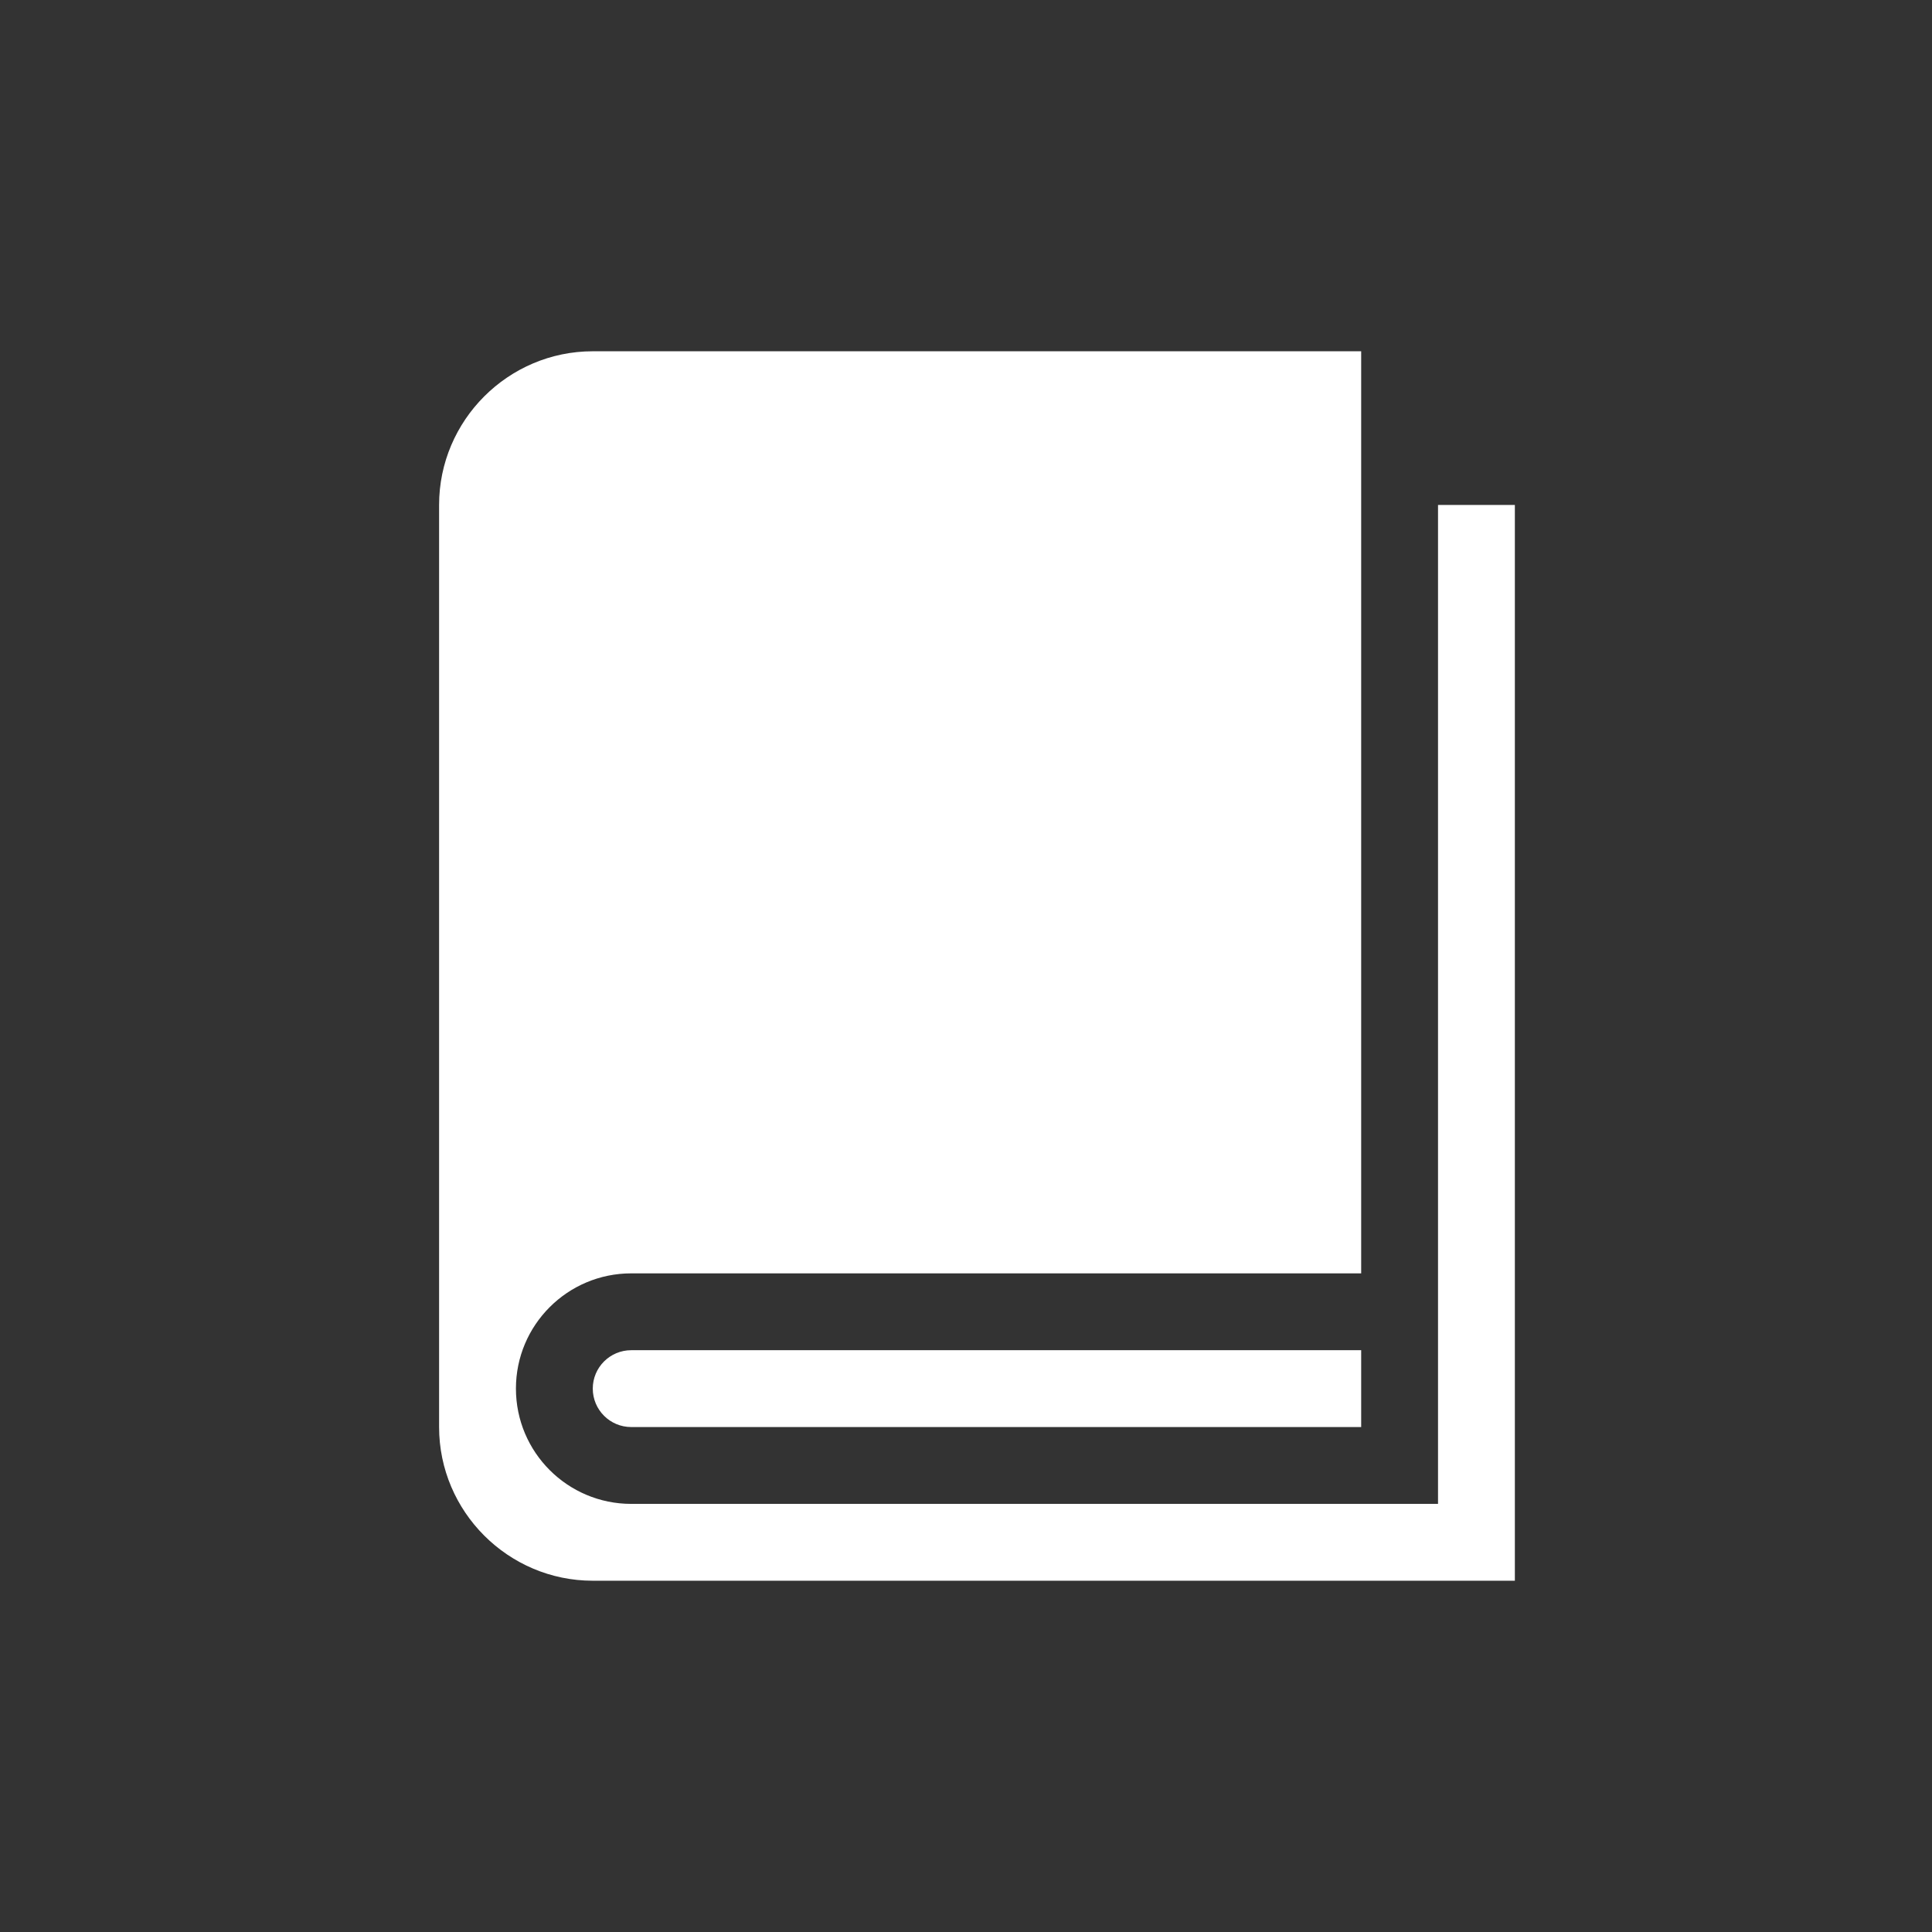
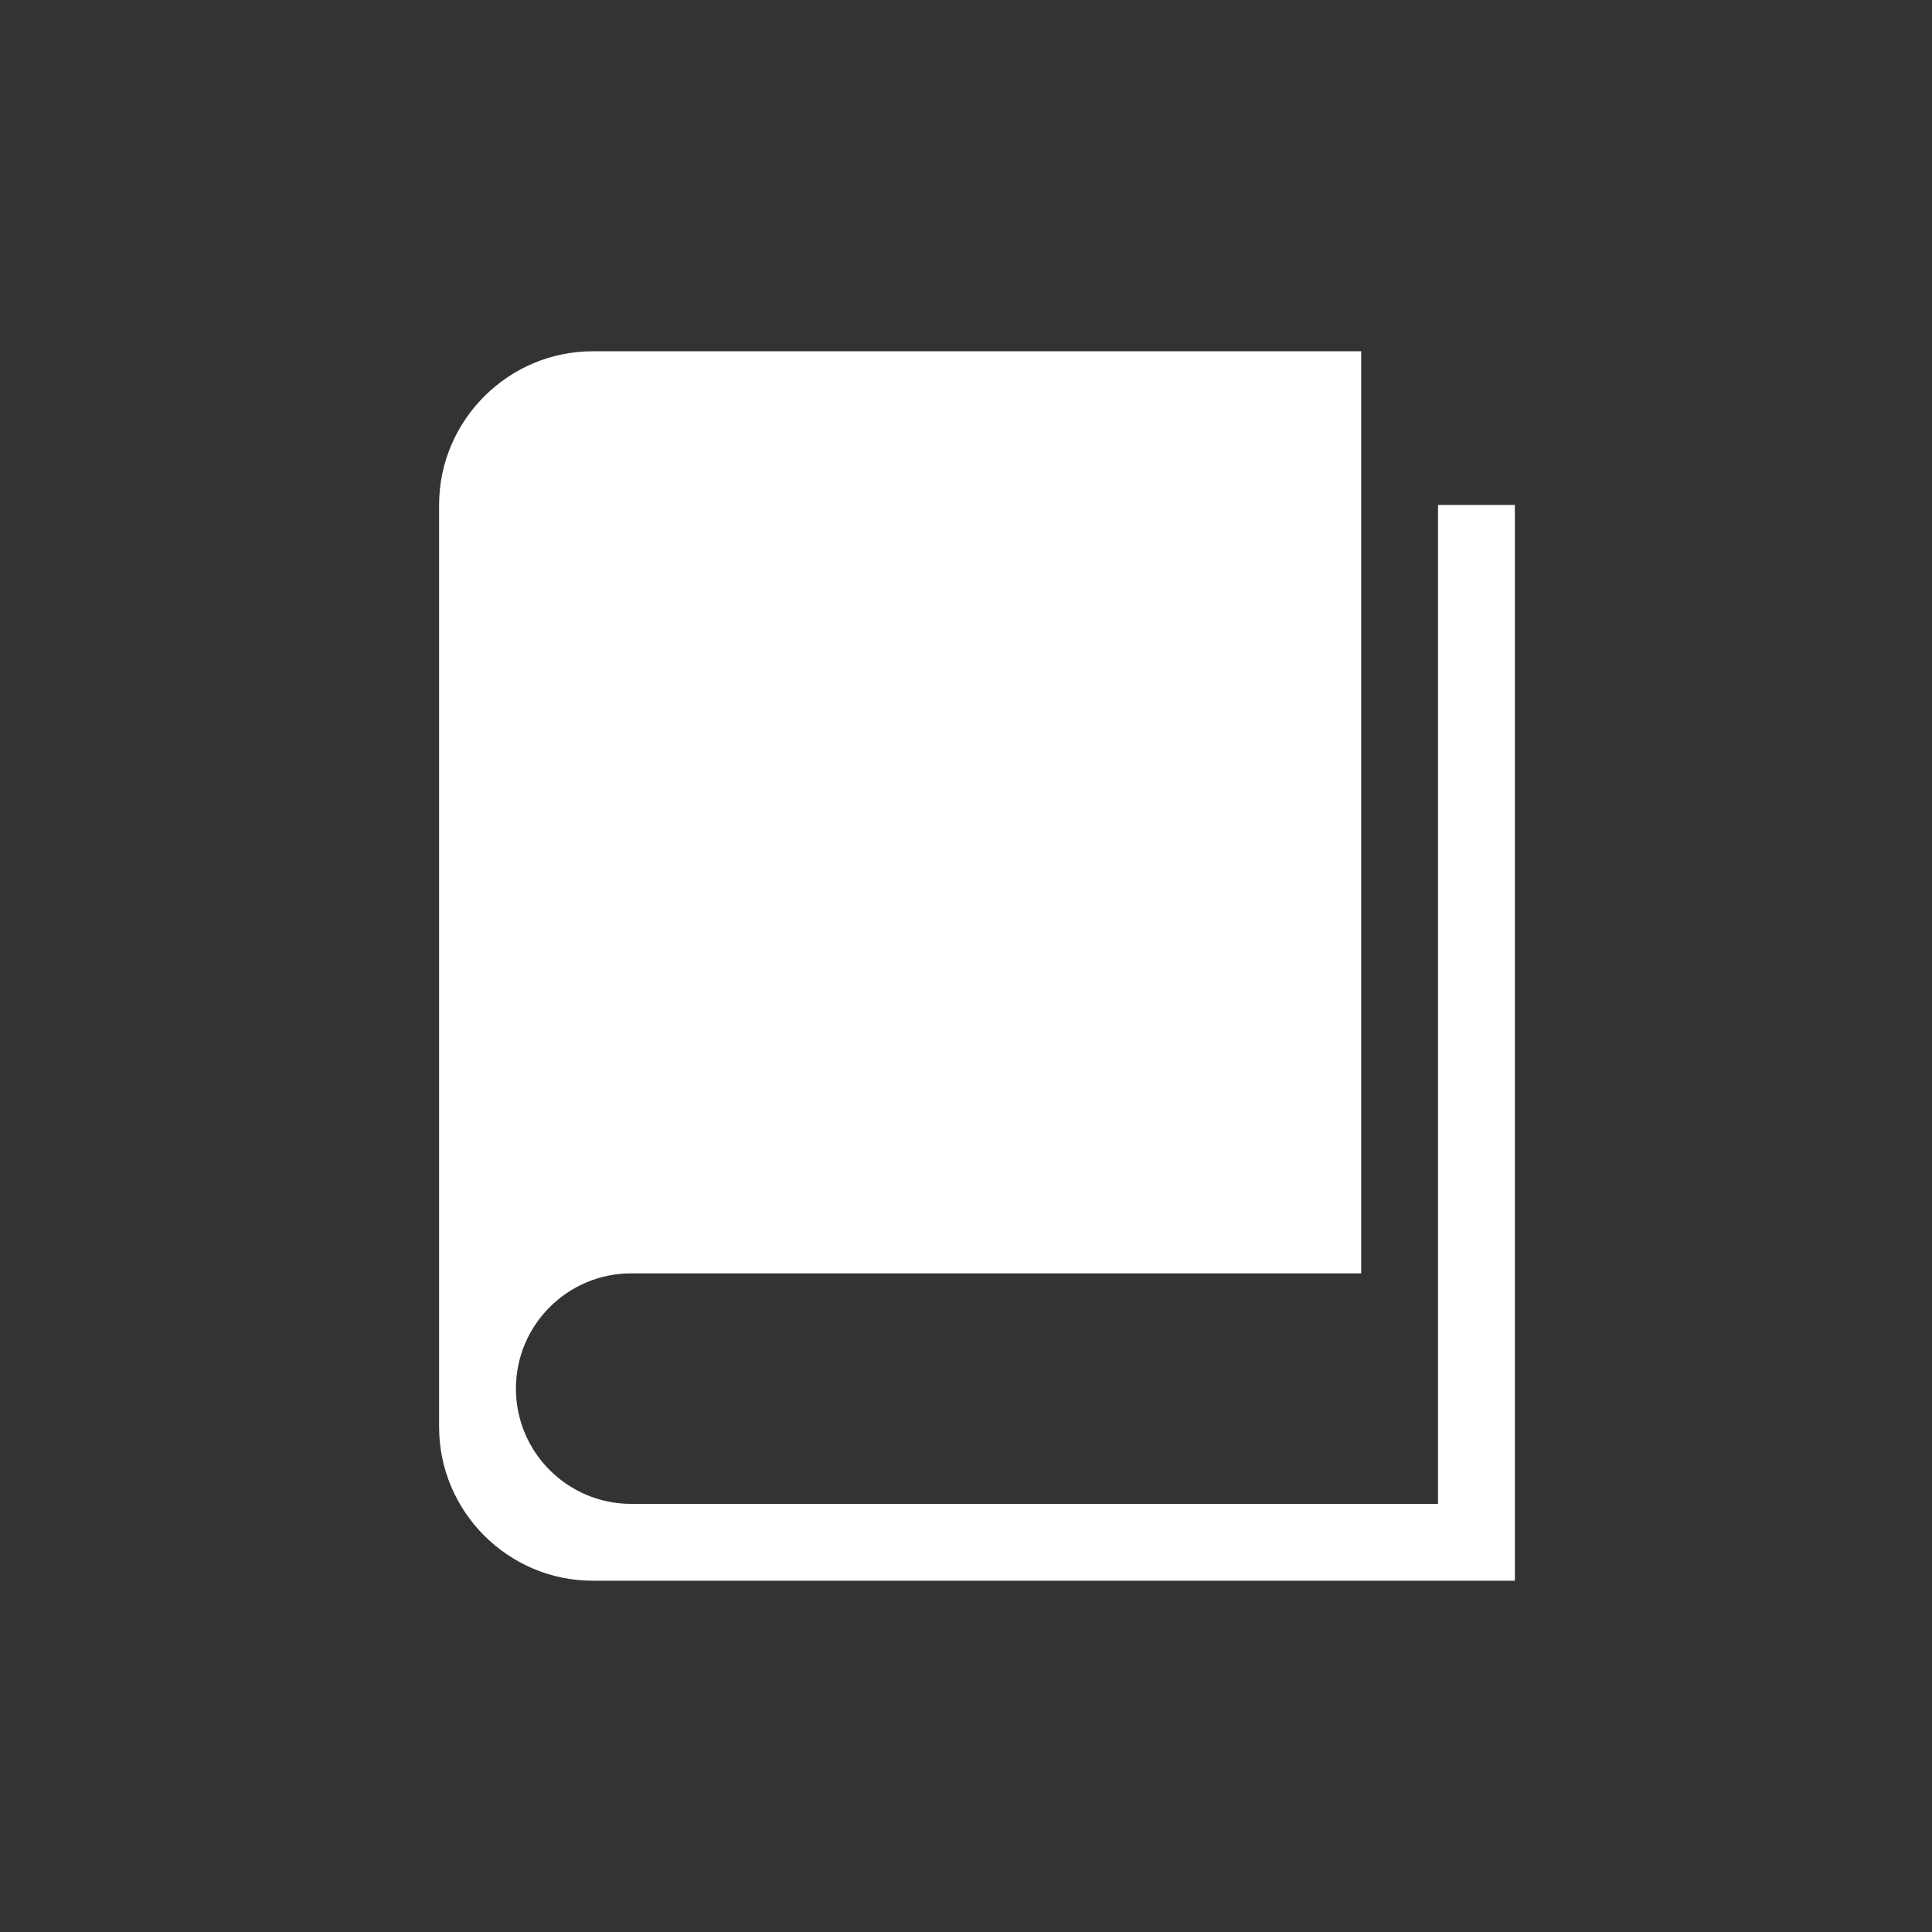
<svg xmlns="http://www.w3.org/2000/svg" width="22px" height="22px" viewBox="0 0 22 22" version="1.1">
  <rect x="0" y="0" width="22" height="22" fill="#333333" stroke="none" />
  <title>book icon</title>
  <desc>Created with Sketch.</desc>
  <g id="book-icon" stroke="none" stroke-width="1" fill="none" fill-rule="evenodd">
    <g id="book" transform="translate(5, 4)" fill="#FFFFFF" fill-rule="nonzero">
      <path d="M11.375,1.75 L11.375,13.125 L2.188,13.125 C1.463,13.125 0.875,12.537 0.875,11.812 C0.875,11.088 1.463,10.5 2.188,10.5 L10.5,10.5 L10.5,0 L1.75,0 C0.787,0 0,0.787 0,1.75 L0,12.25 C0,13.213 0.787,14 1.75,14 L12.25,14 L12.25,1.75 L11.375,1.75 Z" id="Path" />
-       <path d="M2.188,11.375 L2.188,11.375 C2.188,11.375 2.188,11.375 2.188,11.375 C1.946,11.375 1.75,11.571 1.75,11.812 C1.75,12.054 1.946,12.25 2.188,12.25 C2.188,12.25 2.188,12.25 2.188,12.25 L2.188,12.25 L10.5,12.25 L10.5,11.375 L2.188,11.375 Z" id="Path" />
    </g>
  </g>
</svg>